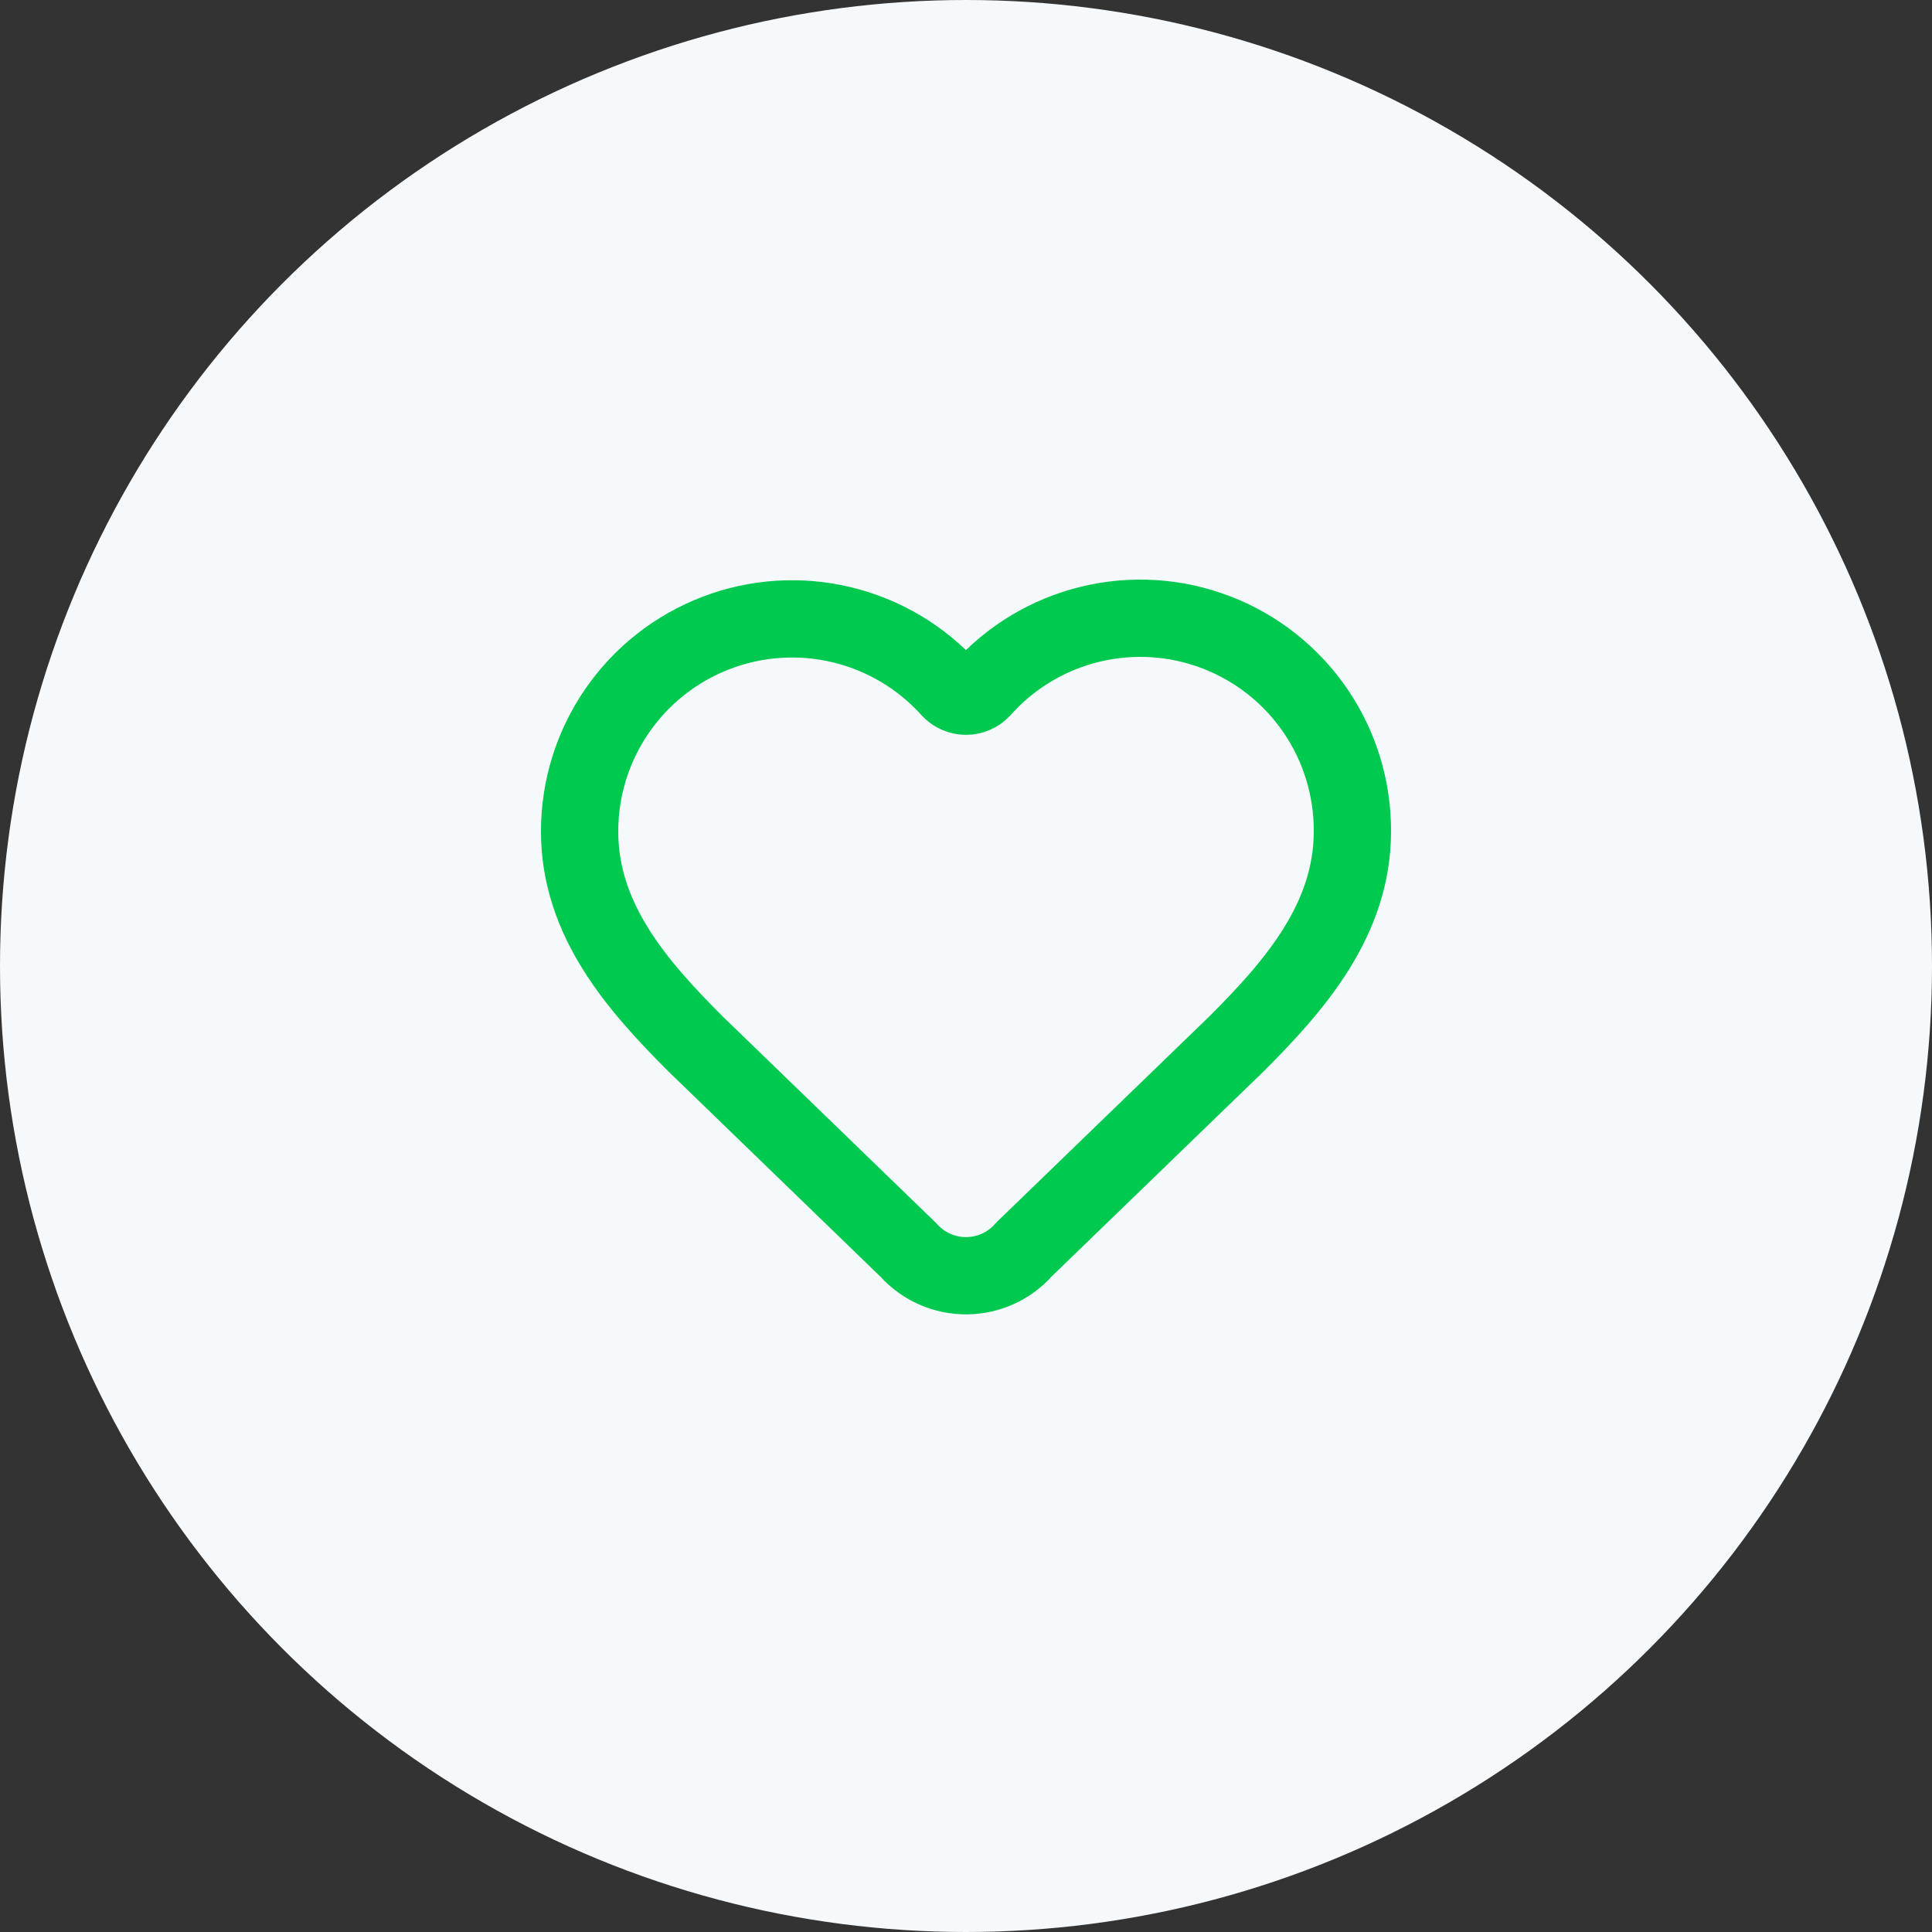
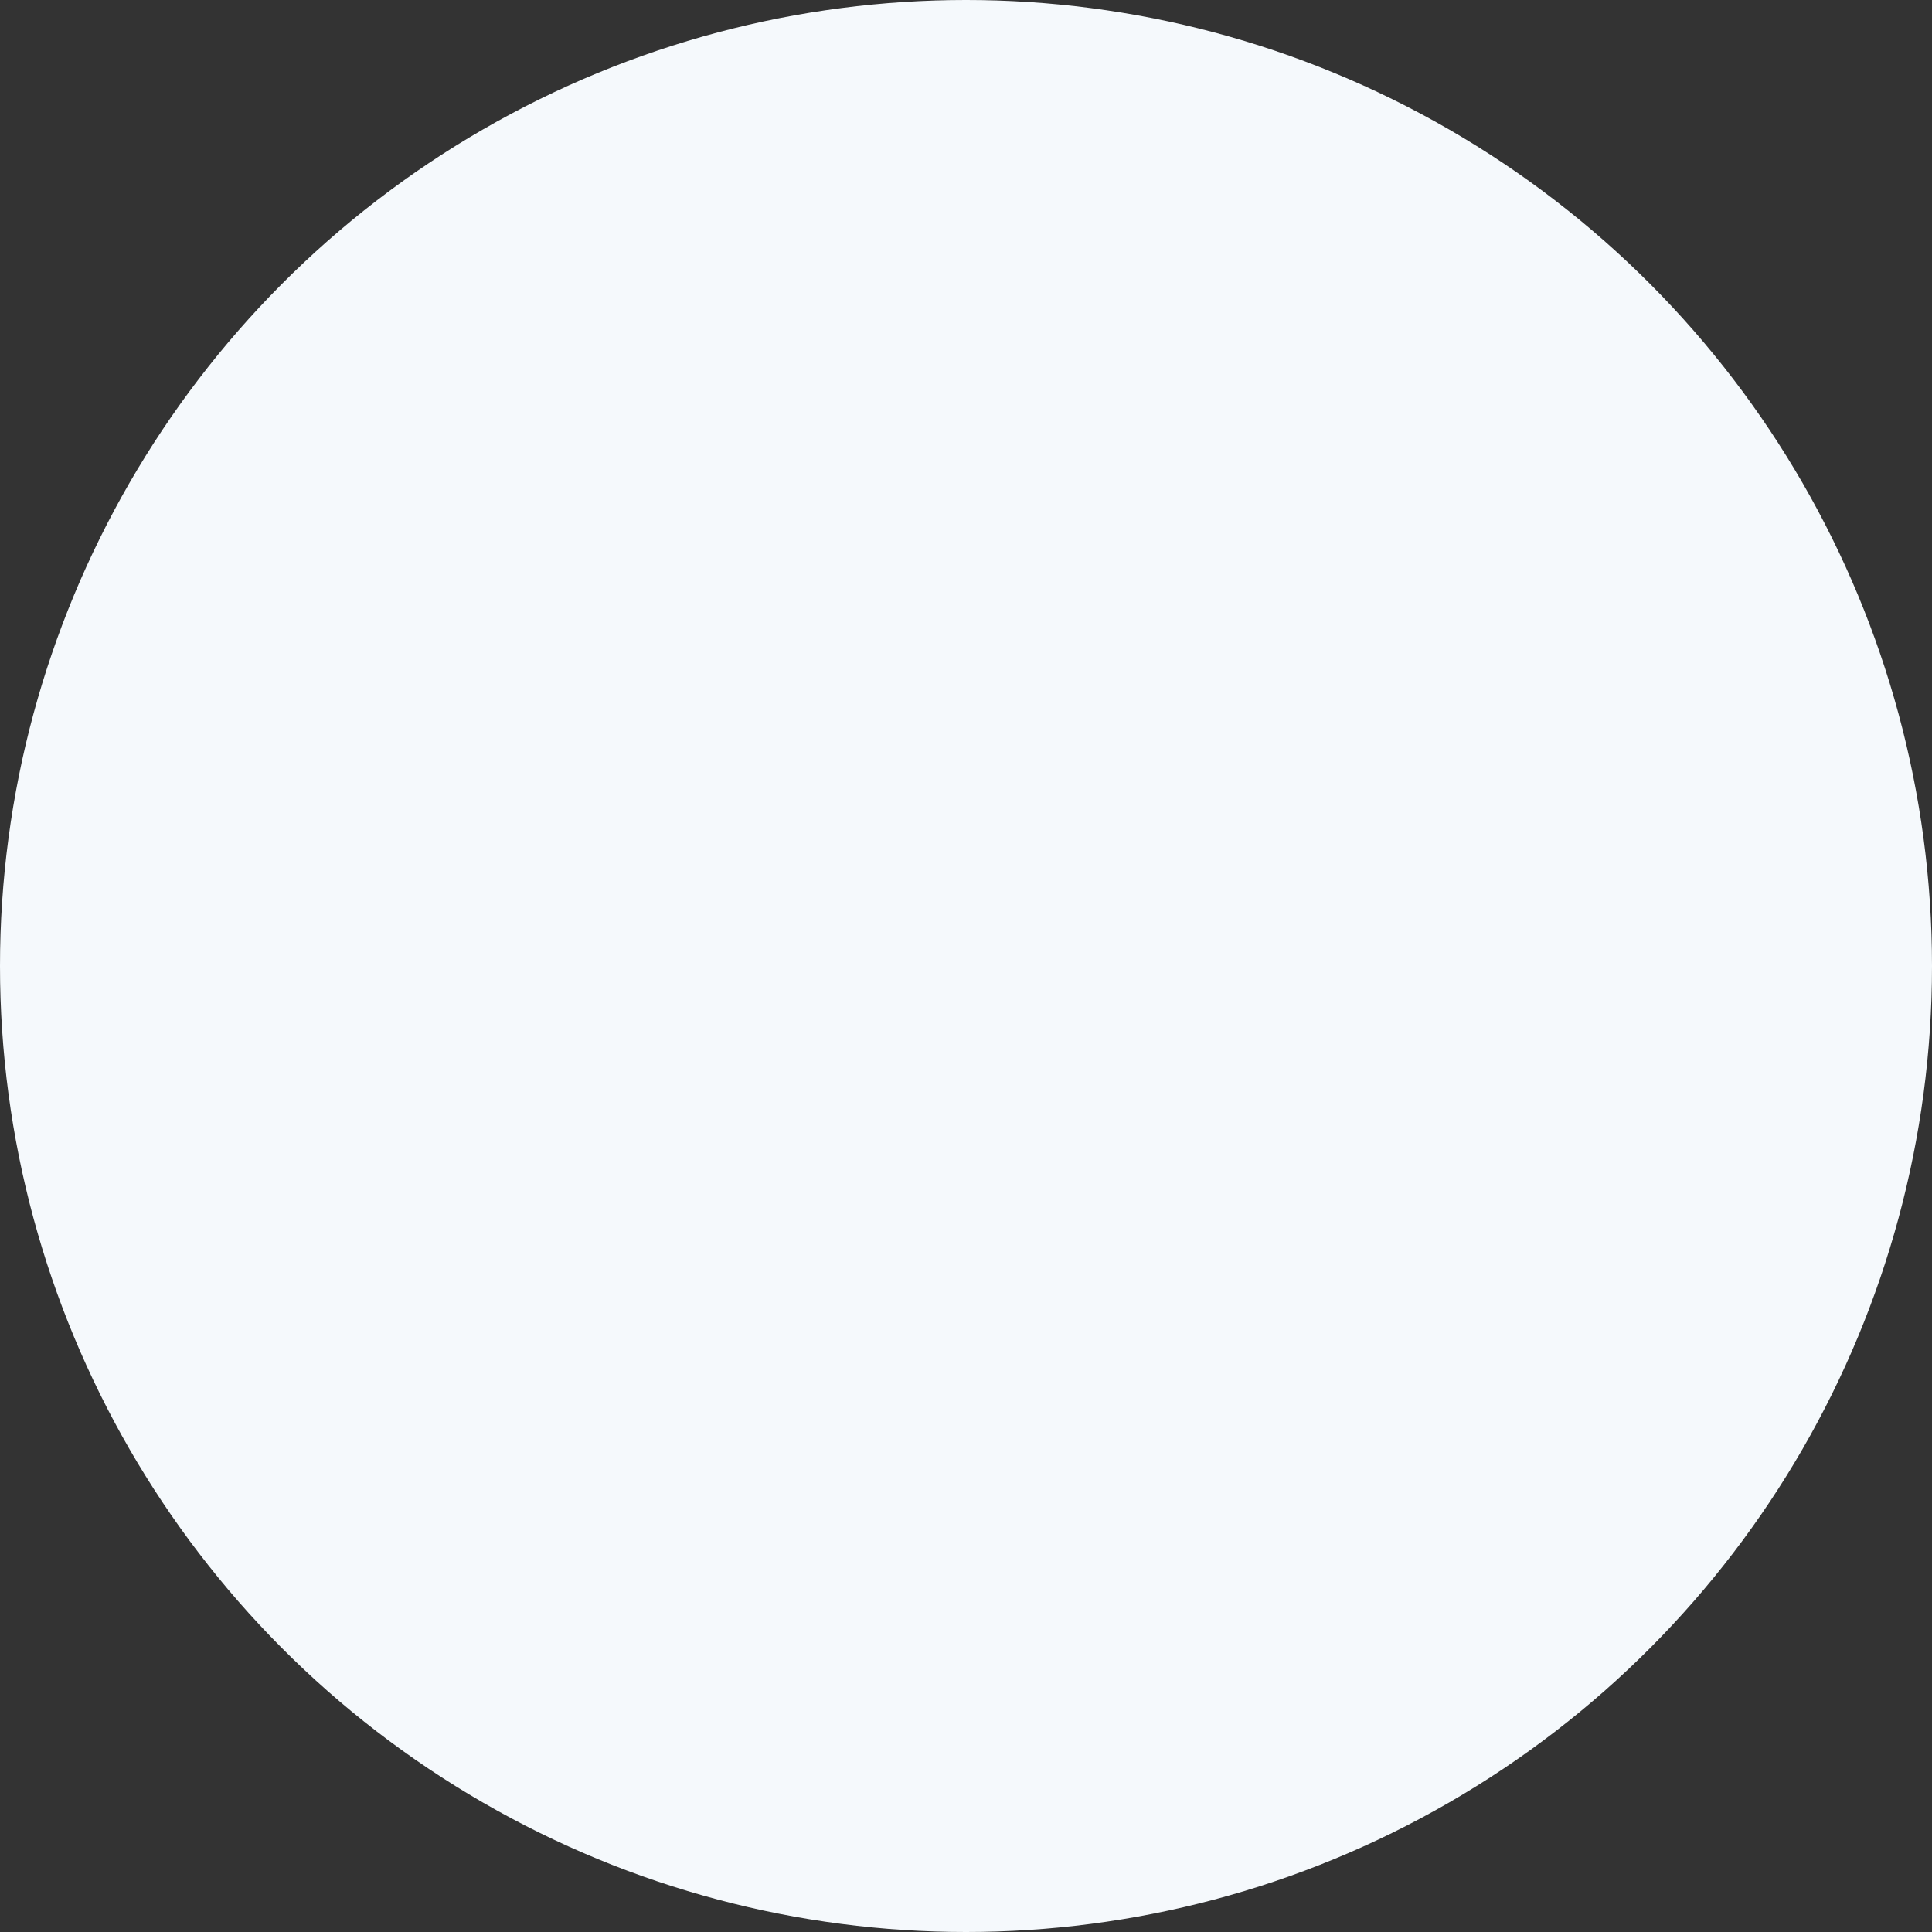
<svg xmlns="http://www.w3.org/2000/svg" width="50" height="50" viewBox="0 0 50 50" fill="none">
  <rect x="0" y="0" width="50" height="50" fill="#333333" stroke="none" />
  <circle cx="25" cy="25" r="25" fill="#F5F9FC" />
-   <path d="M15 21.516C15 20.403 15.338 19.317 15.968 18.4C16.599 17.483 17.492 16.779 18.532 16.381C19.571 15.982 20.706 15.909 21.788 16.169C22.87 16.43 23.847 17.012 24.591 17.84C24.643 17.896 24.707 17.941 24.777 17.971C24.847 18.002 24.923 18.018 25 18.018C25.077 18.018 25.153 18.002 25.223 17.971C25.293 17.941 25.357 17.896 25.409 17.84C26.15 17.007 27.128 16.419 28.212 16.156C29.295 15.892 30.433 15.964 31.475 16.364C32.516 16.763 33.411 17.47 34.041 18.39C34.671 19.311 35.005 20.401 35 21.516C35 23.806 33.5 25.516 32 27.016L26.508 32.329C26.322 32.543 26.092 32.715 25.834 32.834C25.576 32.952 25.296 33.014 25.012 33.016C24.729 33.018 24.448 32.959 24.188 32.844C23.929 32.729 23.697 32.56 23.508 32.348L18 27.016C16.5 25.516 15 23.816 15 21.516Z" stroke="#00C950" stroke-width="2" stroke-linecap="round" stroke-linejoin="round" />
</svg>